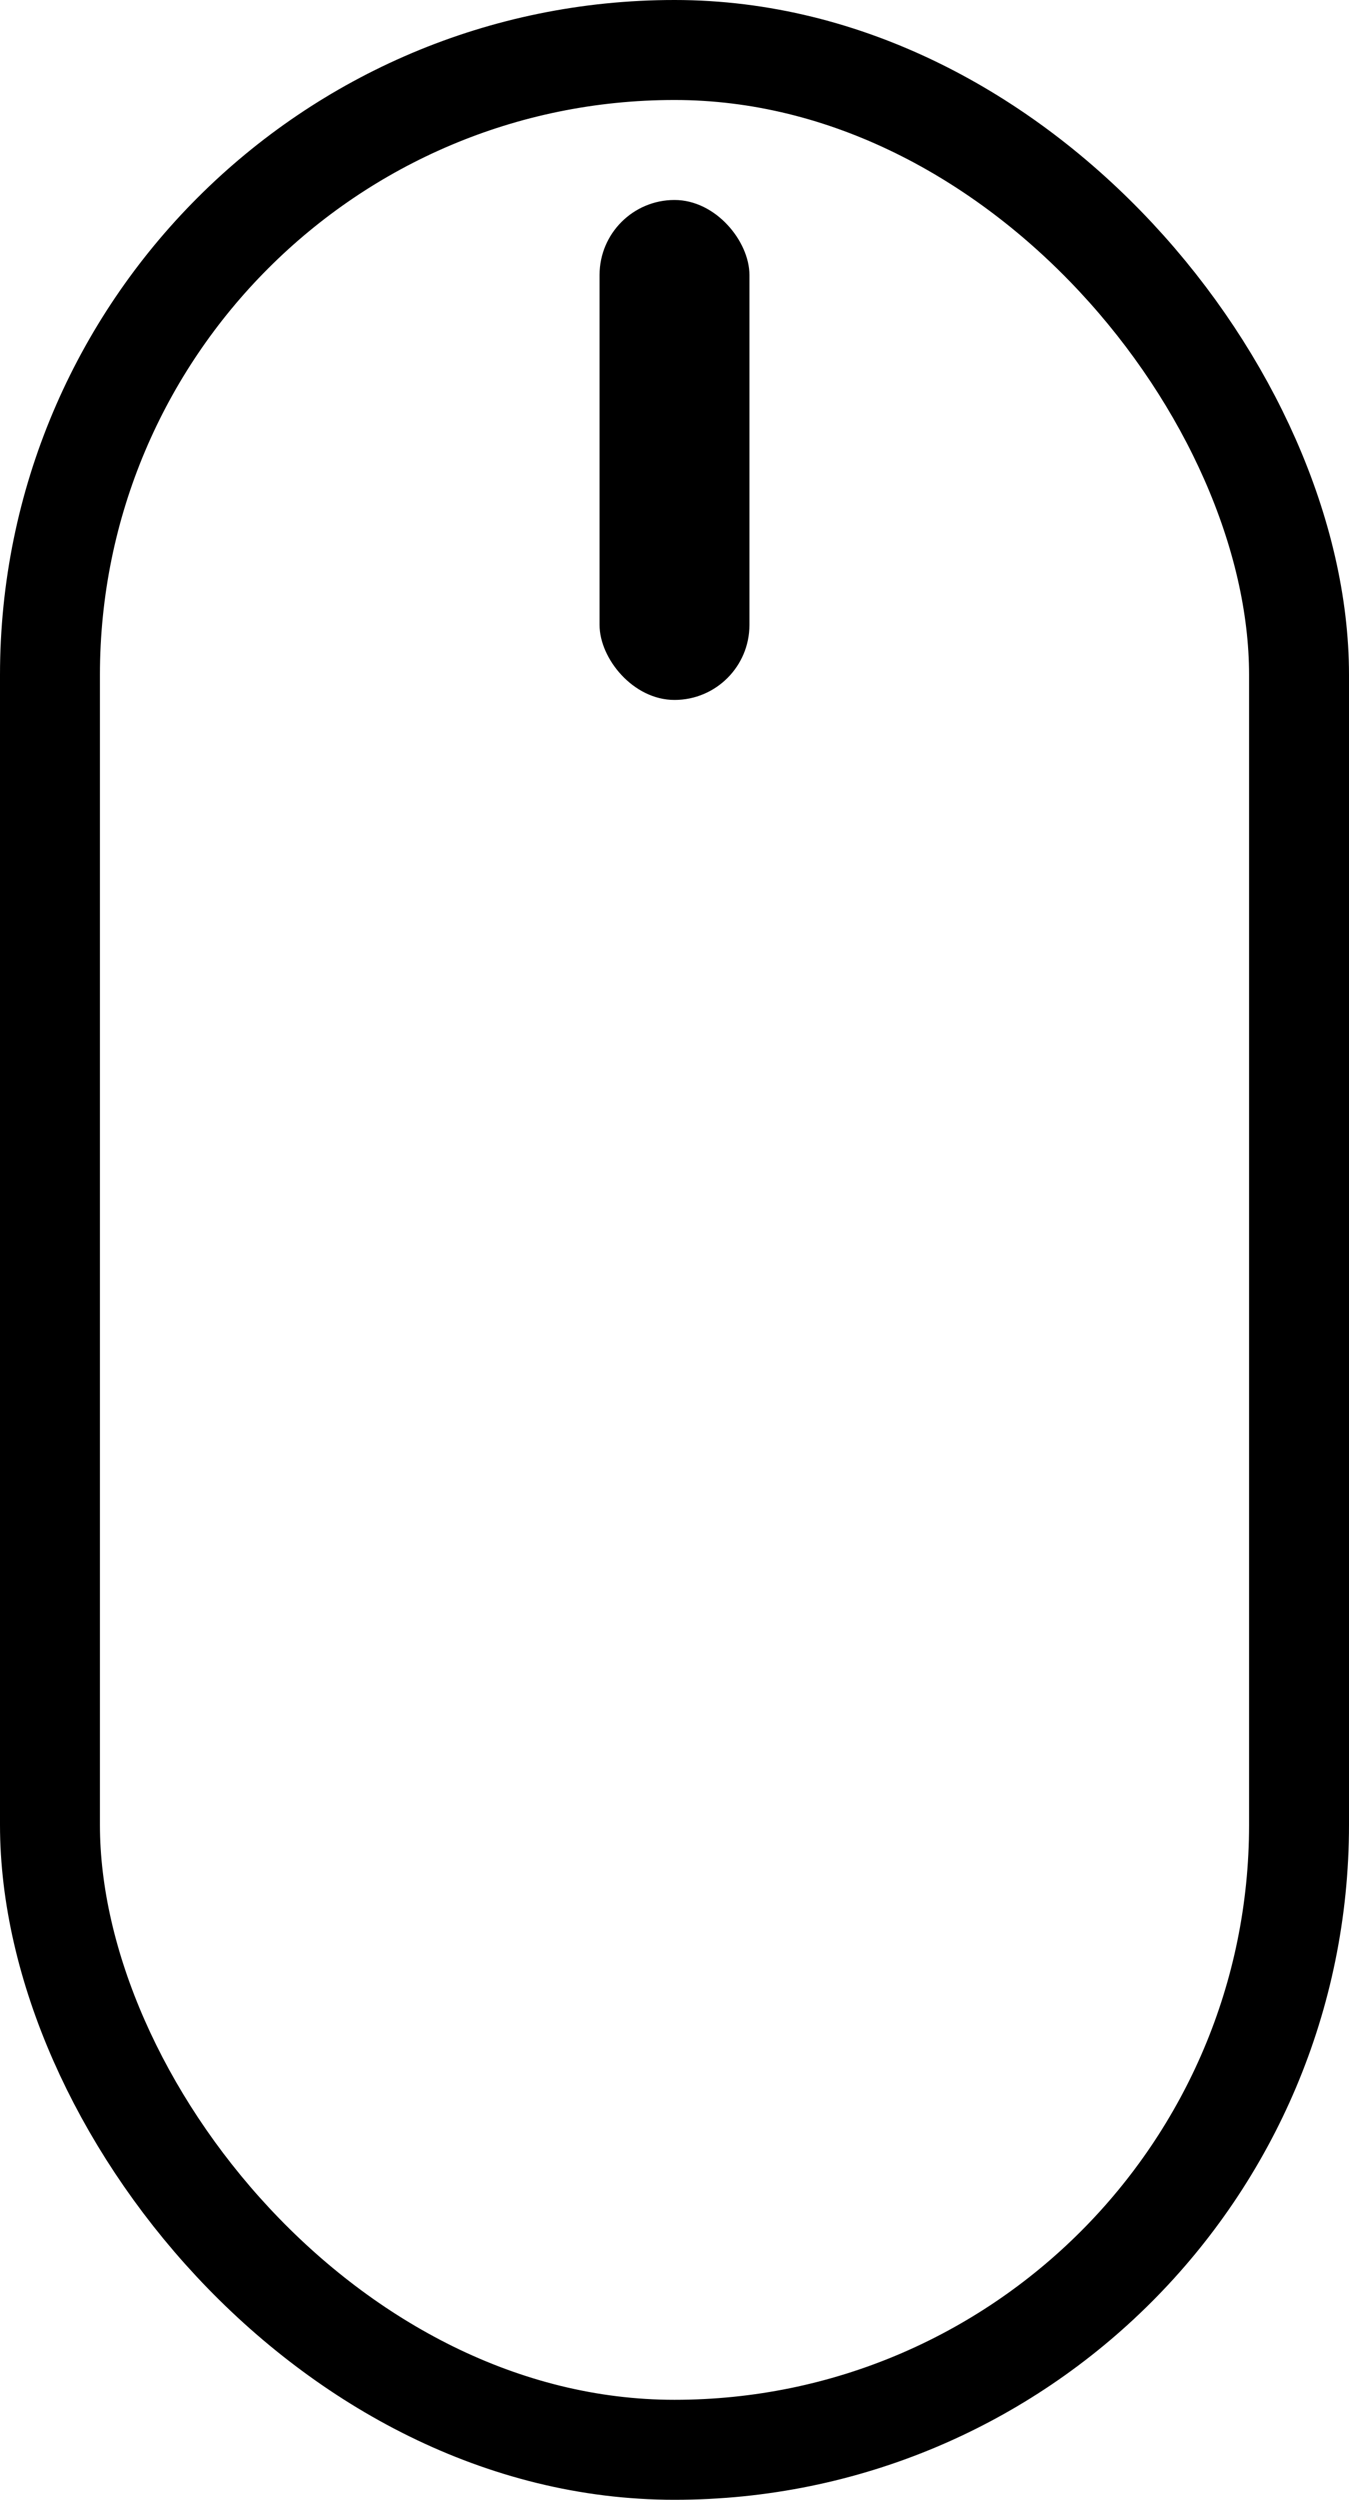
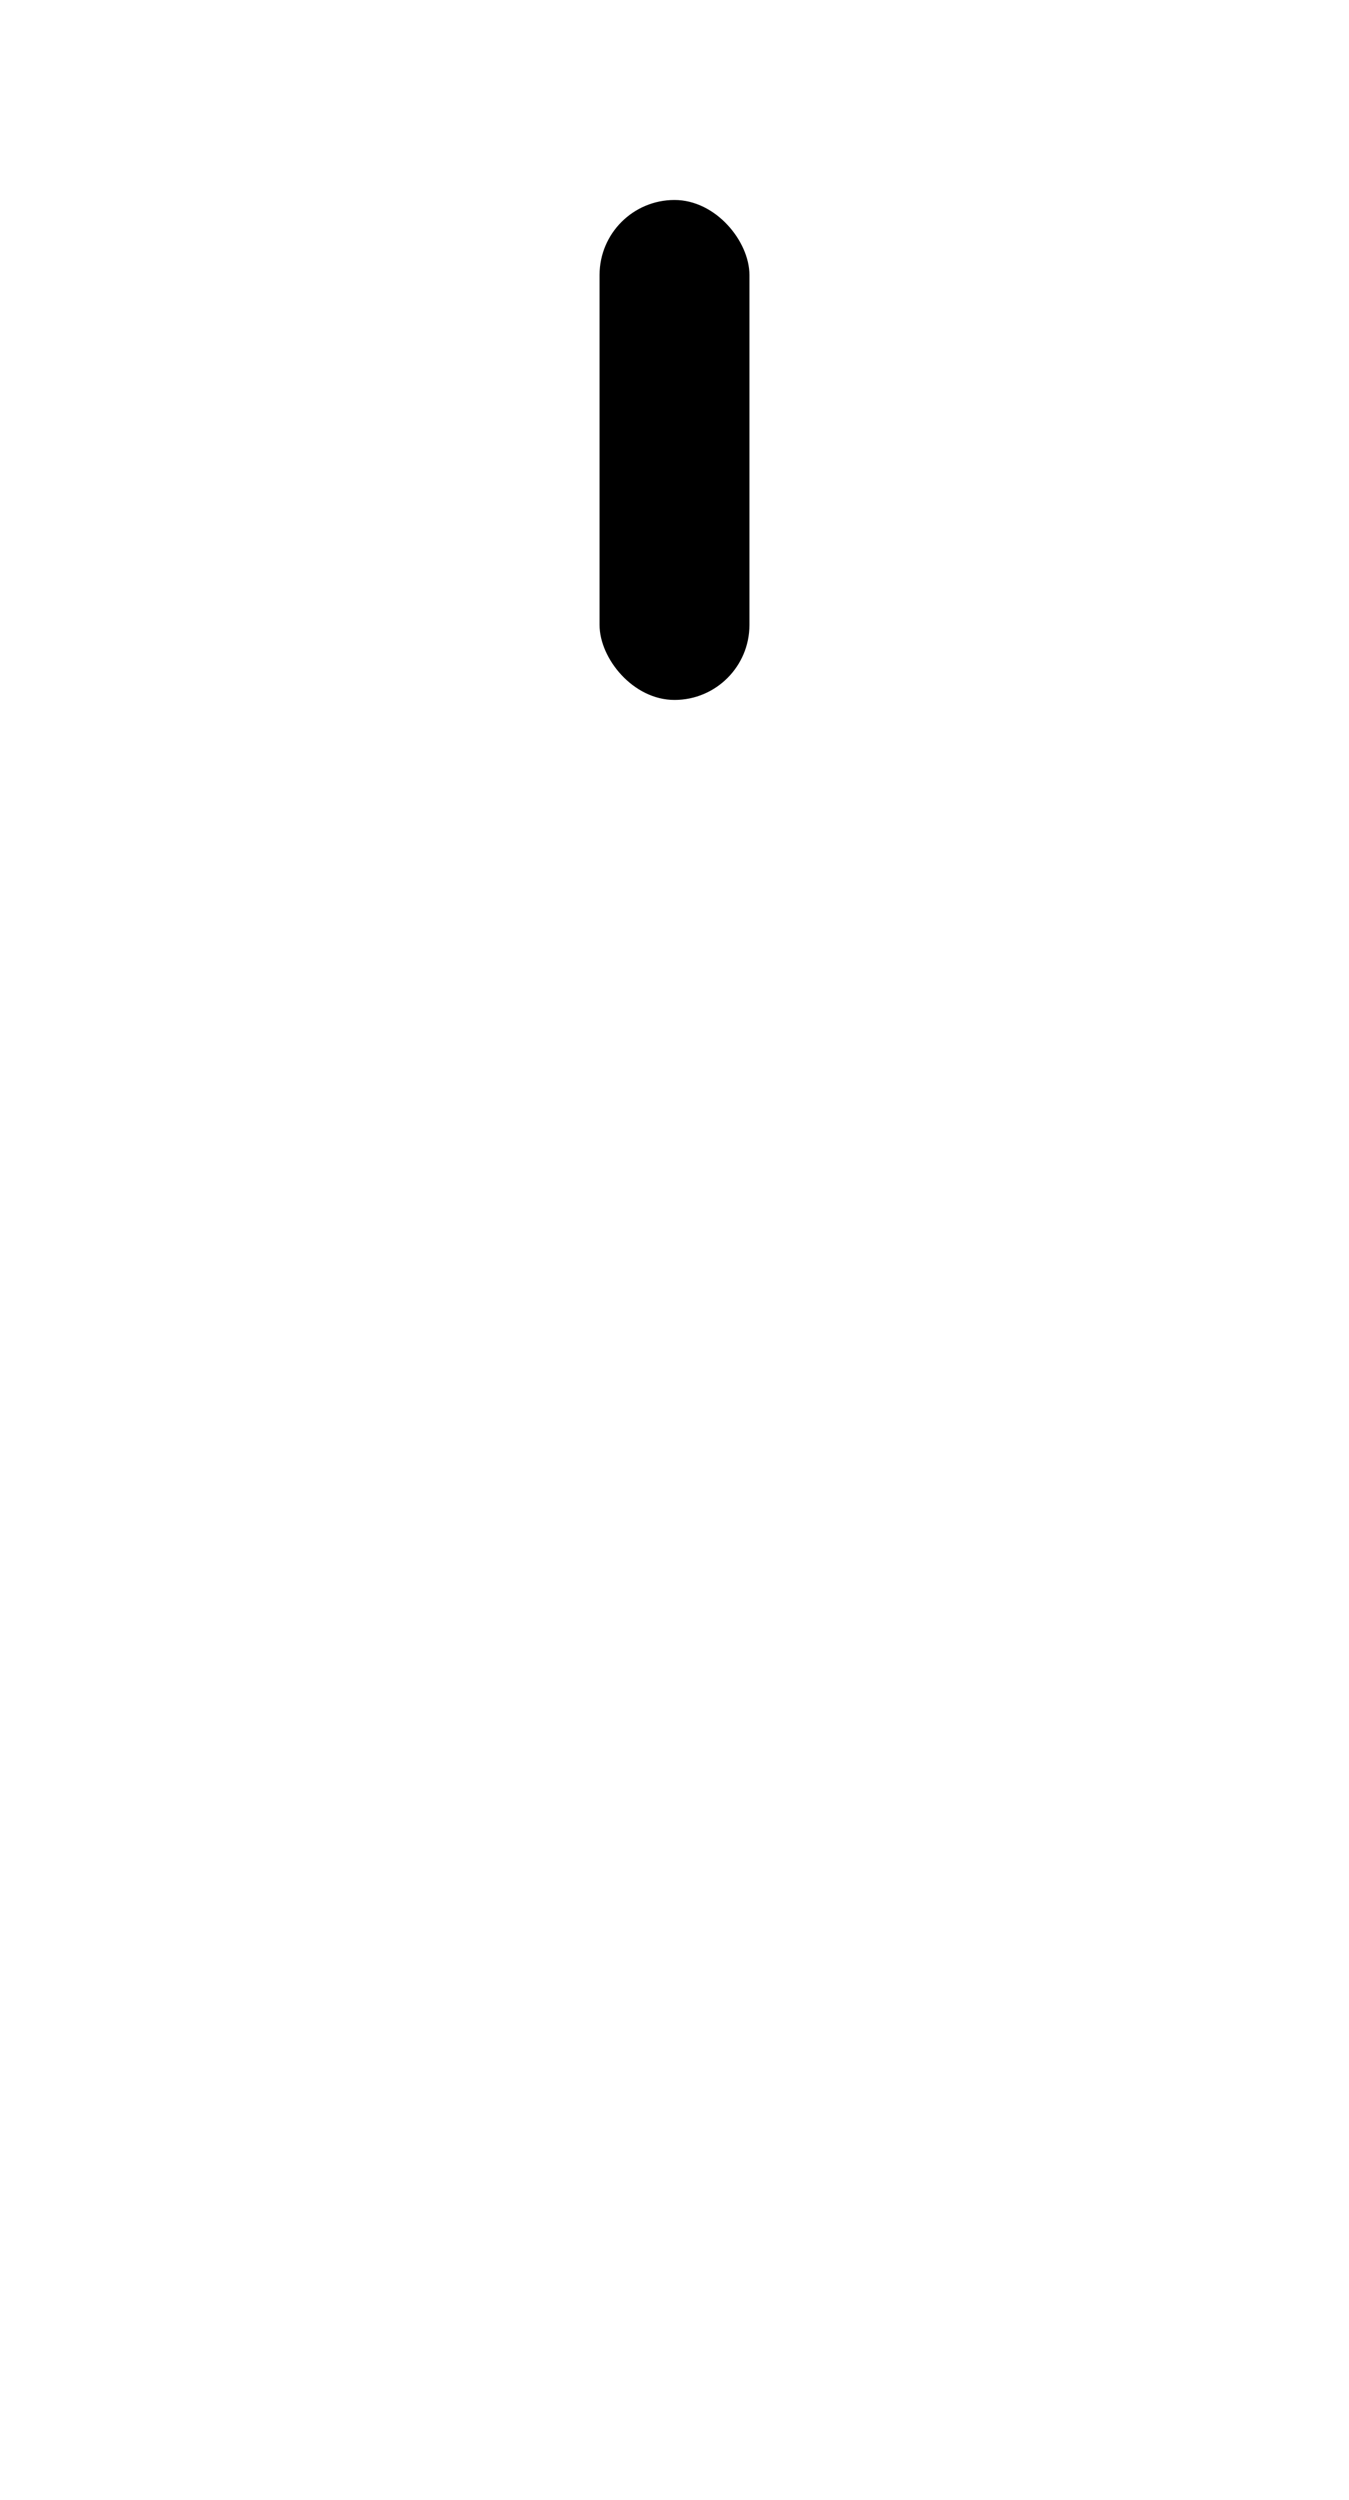
<svg xmlns="http://www.w3.org/2000/svg" width="27" height="50" viewBox="0 0 27 50">
  <g id="Grupo_59" data-name="Grupo 59" transform="translate(-720 -660.5)">
    <g id="Rectángulo_119" data-name="Rectángulo 119" transform="translate(720 660.5)" fill="none" stroke="#000" stroke-width="2">
      <rect width="27" height="50" rx="13.5" stroke="none" />
-       <rect x="1" y="1" width="25" height="48" rx="12.5" fill="none" />
    </g>
    <rect id="Rectángulo_120" data-name="Rectángulo 120" width="3" height="10" rx="1.5" transform="translate(732 664.5)" fill="#000" />
  </g>
</svg>